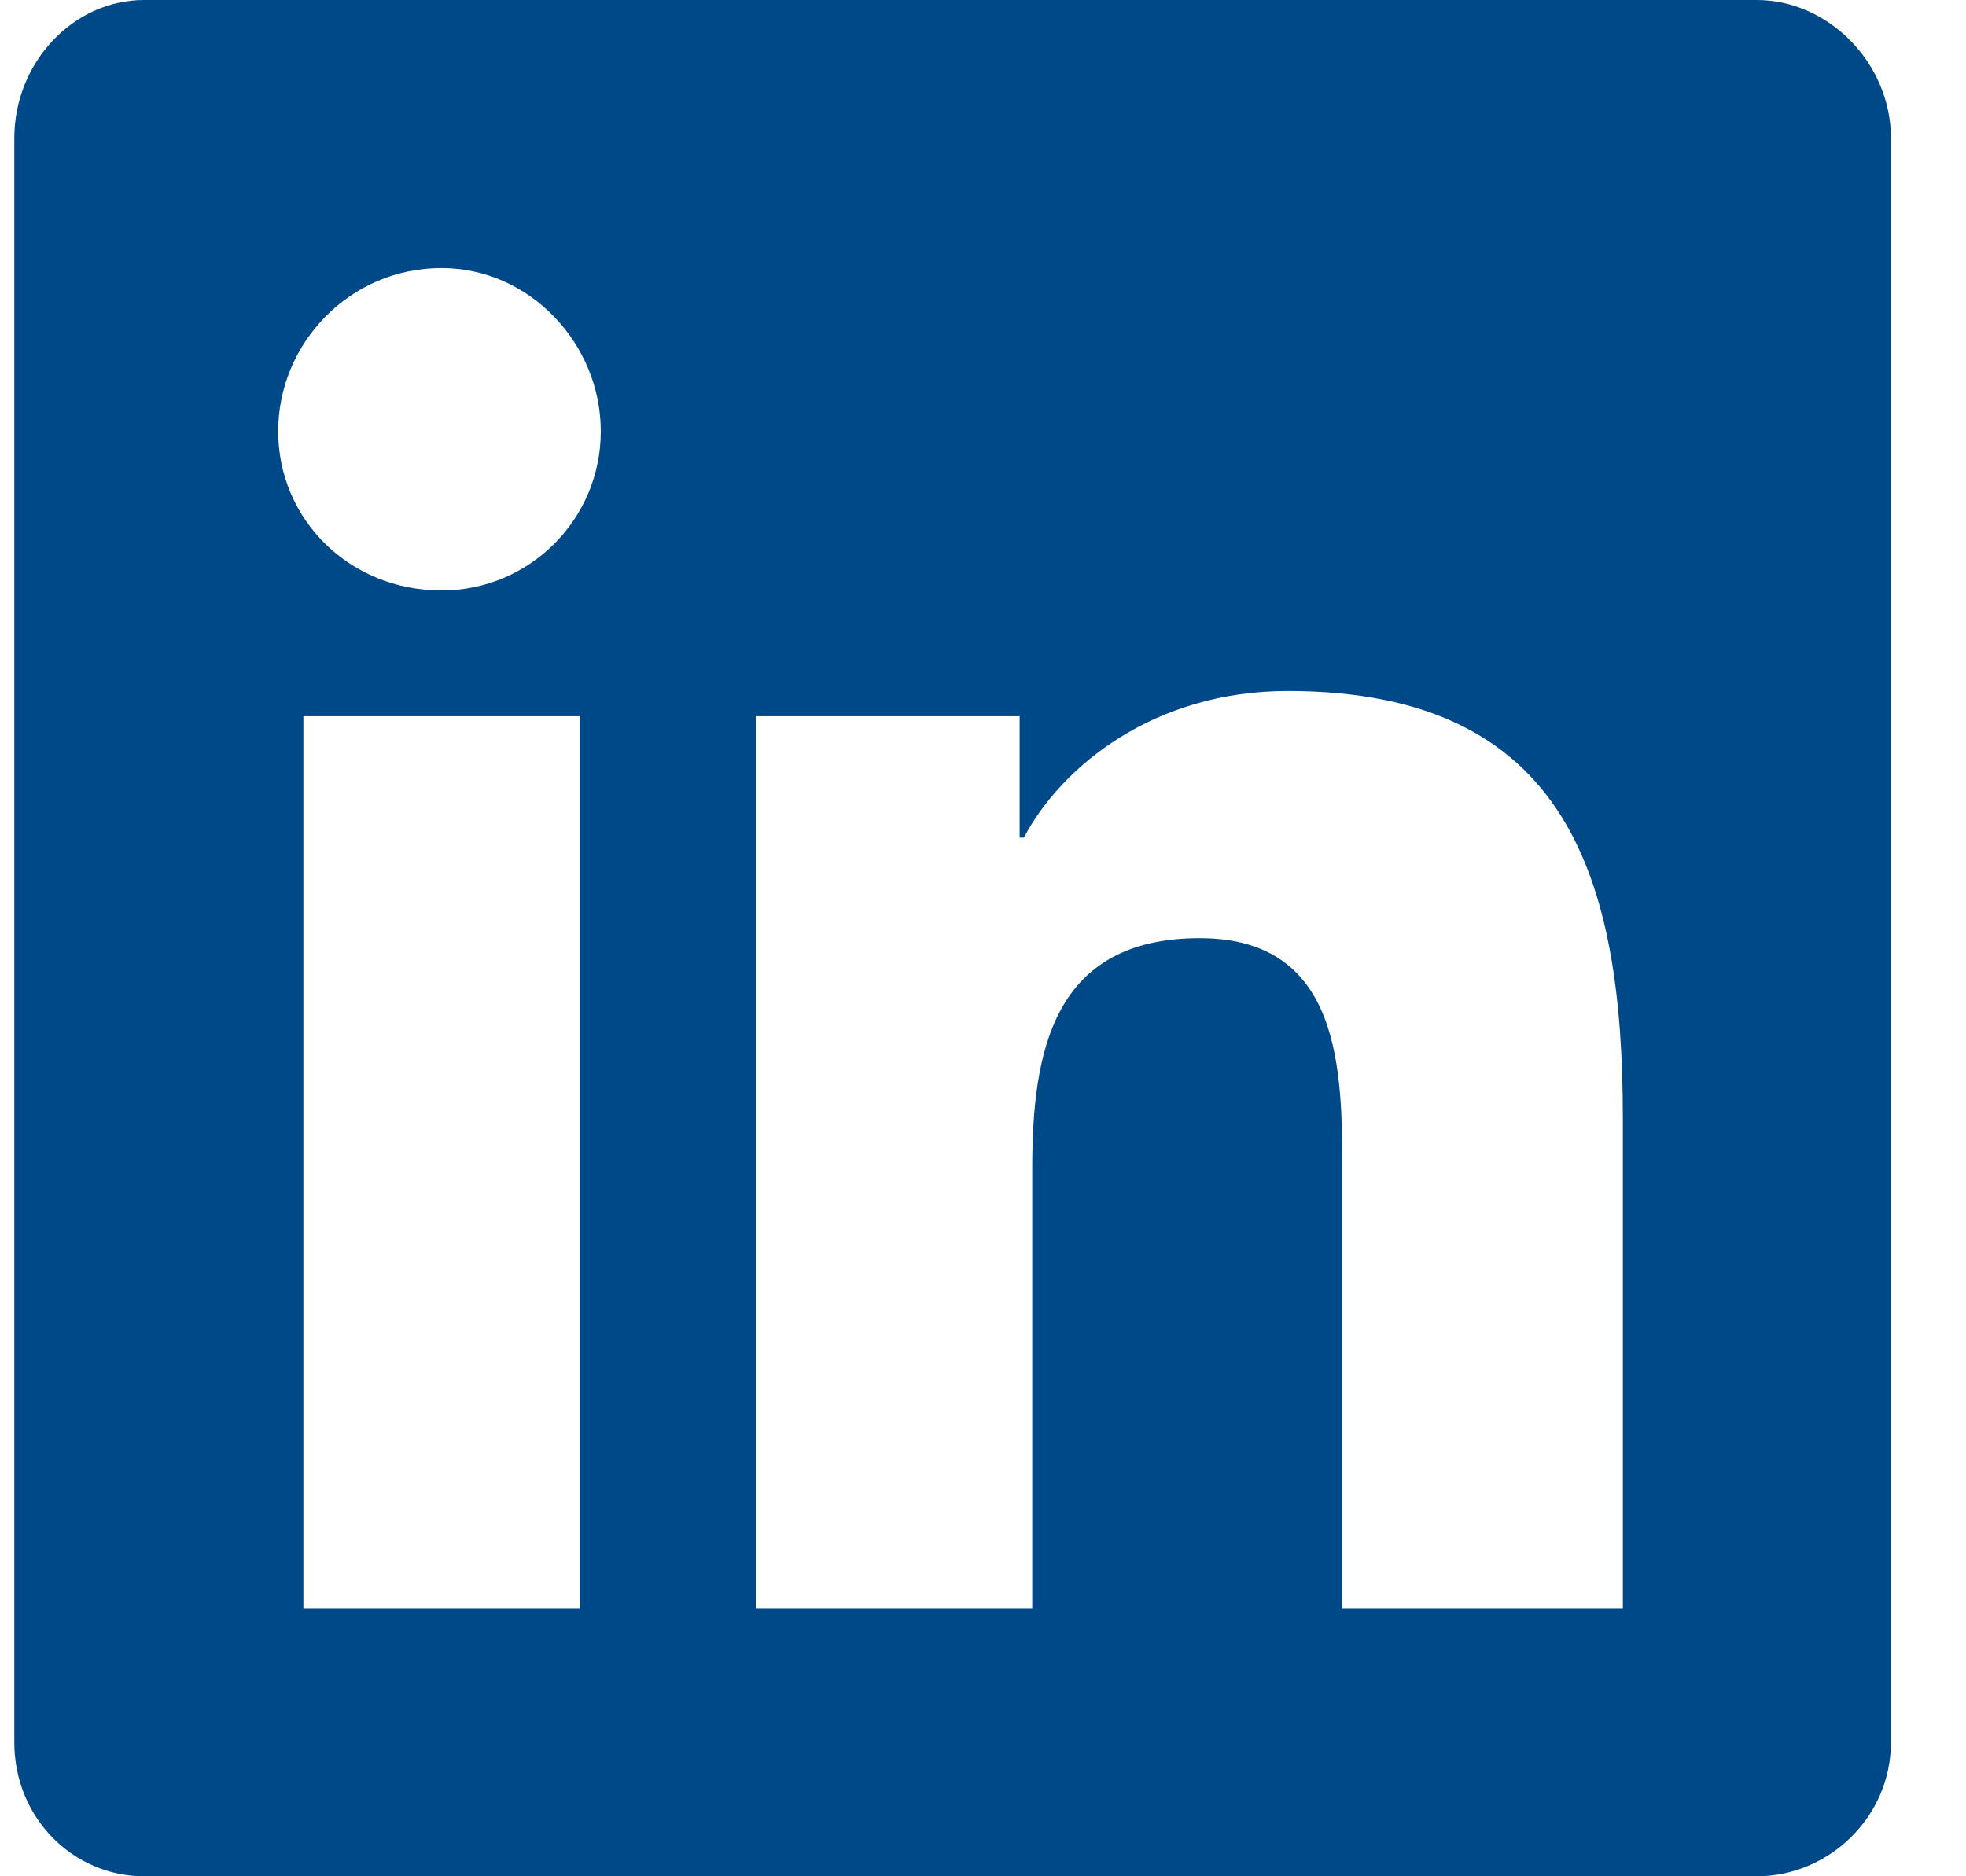
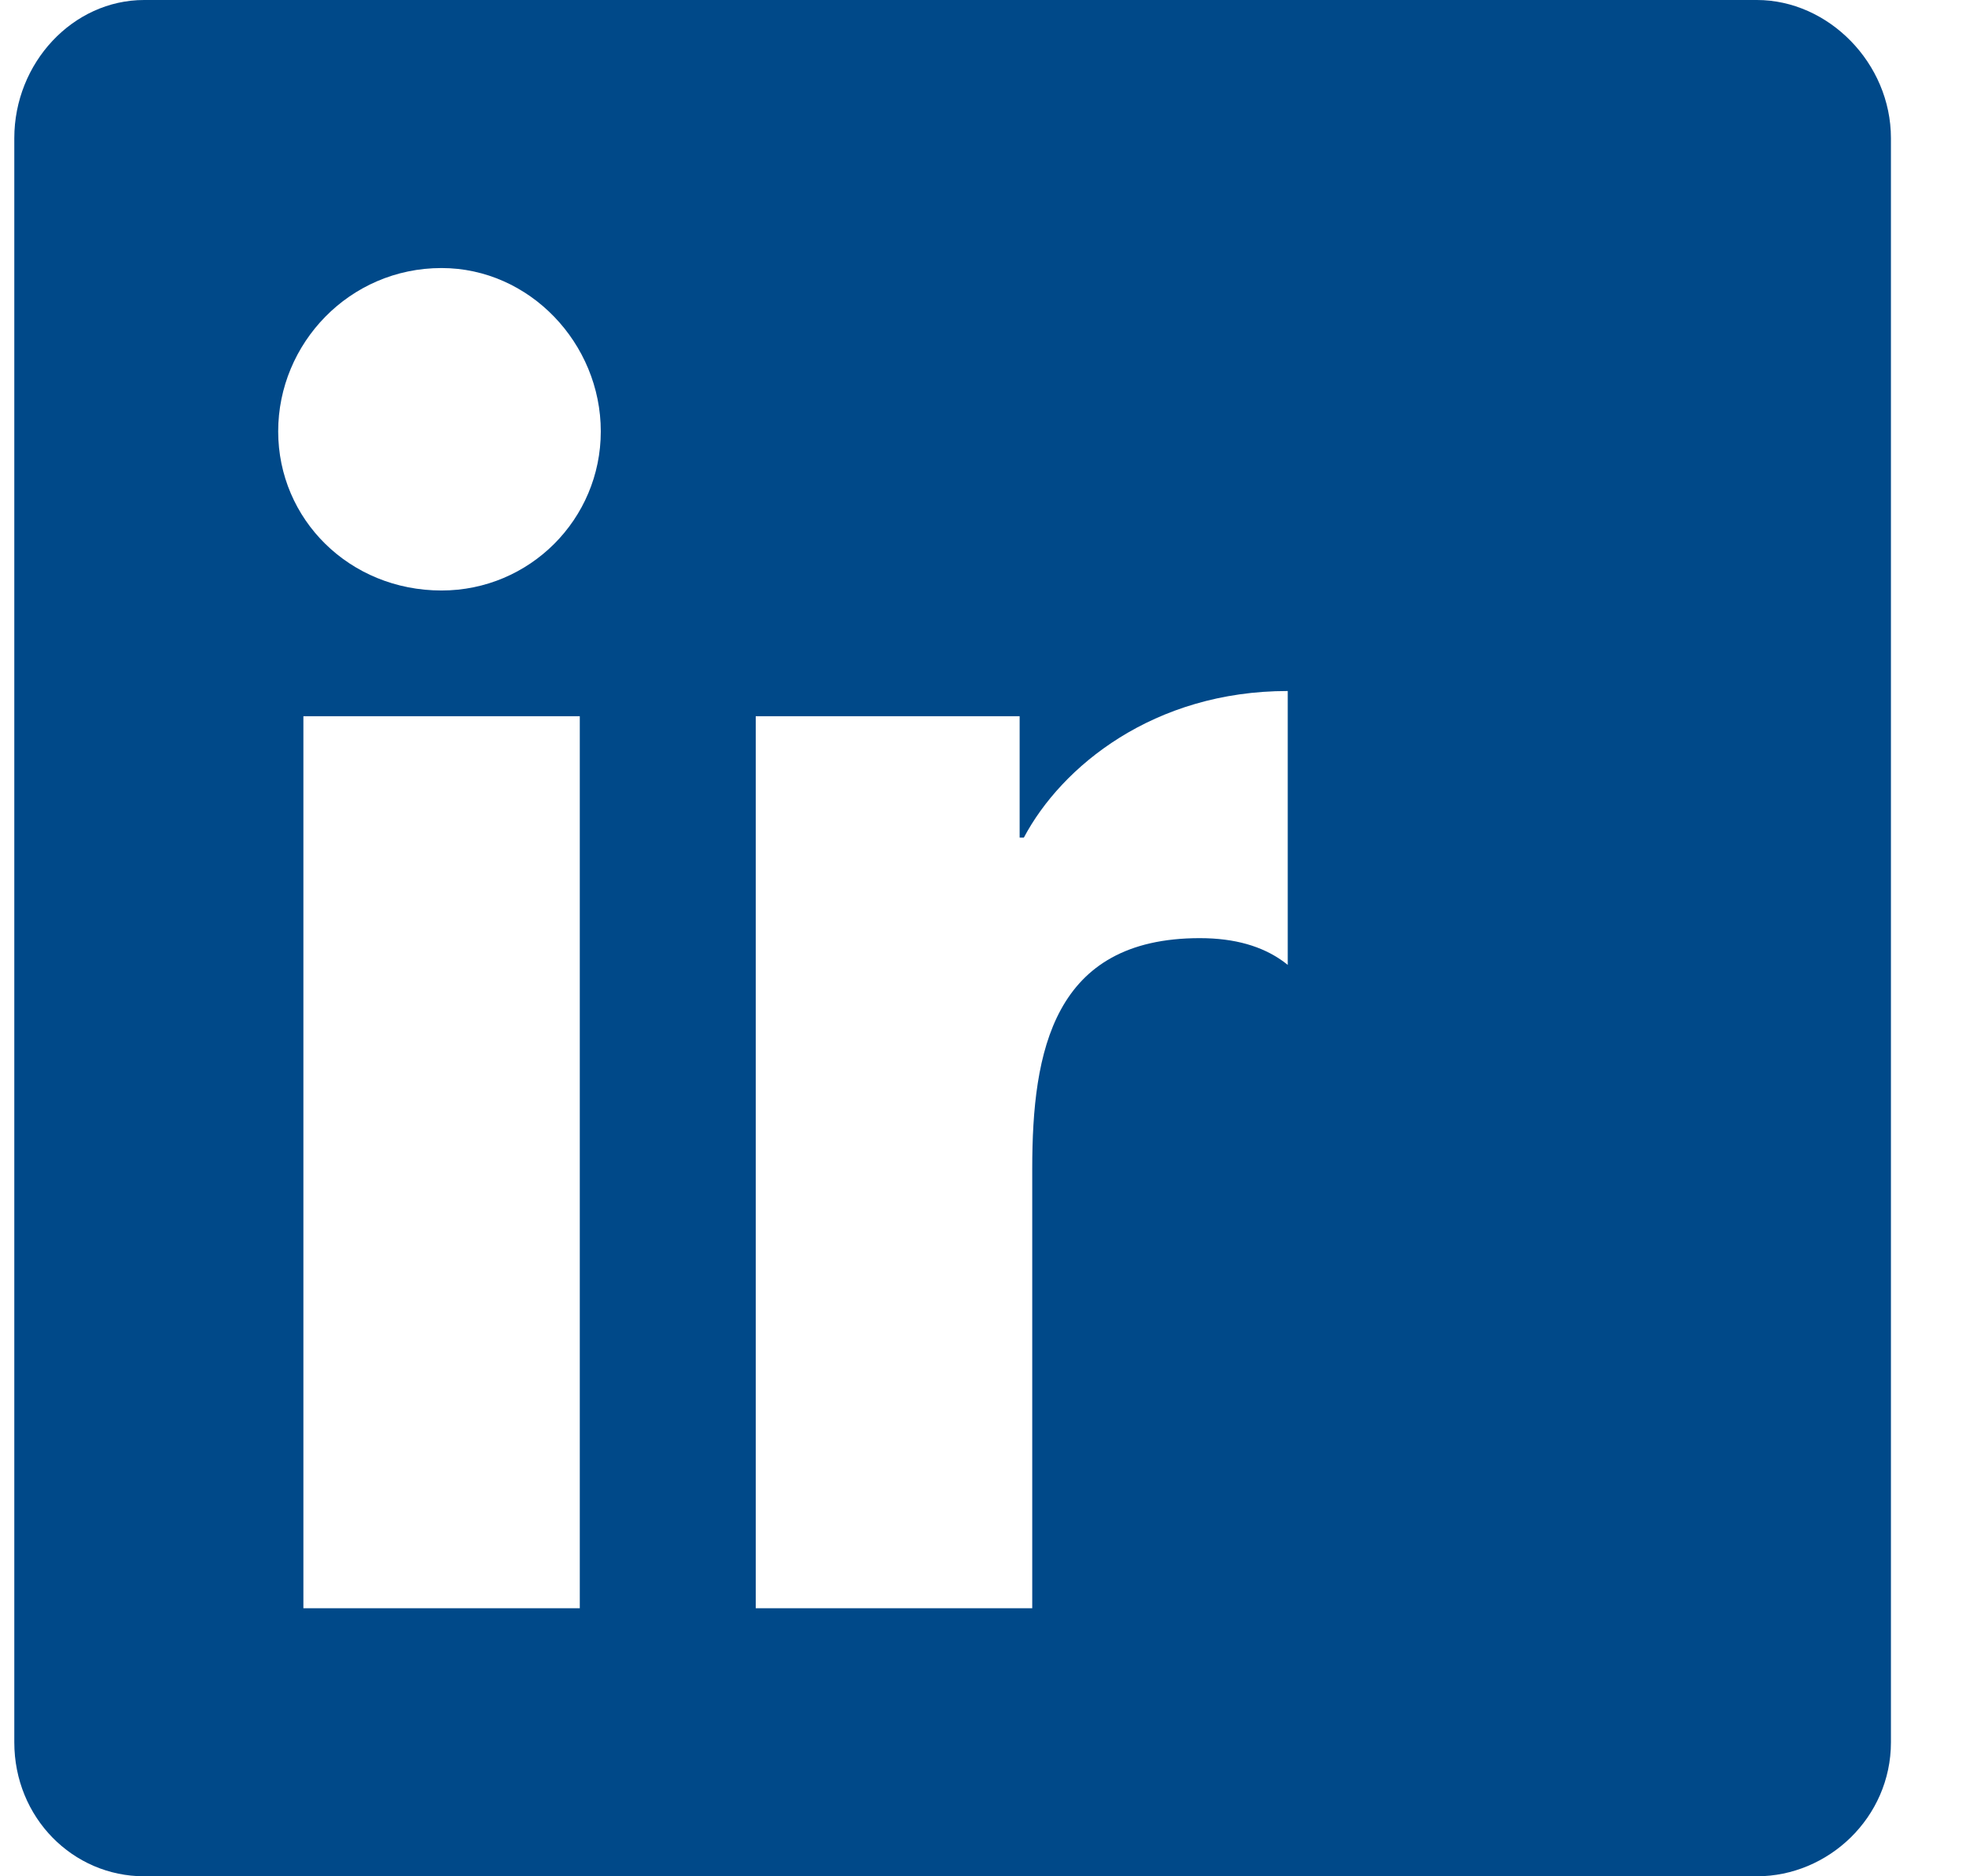
<svg xmlns="http://www.w3.org/2000/svg" width="22" height="21" viewBox="0 0 22 21" fill="none">
-   <path d="M19.66 0H1.613C0.816 0 0.16 0.703 0.16 1.547V19.5C0.16 20.344 0.816 21 1.613 21H19.66C20.457 21 21.16 20.344 21.16 19.5V1.547C21.16 0.703 20.457 0 19.66 0ZM6.488 18H3.395V8.016H6.488V18ZM4.941 6.609C3.91 6.609 3.113 5.812 3.113 4.828C3.113 3.844 3.91 3 4.941 3C5.926 3 6.723 3.844 6.723 4.828C6.723 5.812 5.926 6.609 4.941 6.609ZM18.16 18H15.02V13.125C15.02 12 15.02 10.5 13.426 10.5C11.785 10.5 11.551 11.766 11.551 13.078V18H8.457V8.016H11.41V9.375H11.457C11.879 8.578 12.91 7.734 14.41 7.734C17.551 7.734 18.16 9.844 18.16 12.516V18Z" fill="#004989" />
+   <path d="M19.66 0H1.613C0.816 0 0.16 0.703 0.16 1.547V19.5C0.16 20.344 0.816 21 1.613 21H19.66C20.457 21 21.16 20.344 21.16 19.5V1.547C21.16 0.703 20.457 0 19.66 0ZM6.488 18H3.395V8.016H6.488V18ZM4.941 6.609C3.91 6.609 3.113 5.812 3.113 4.828C3.113 3.844 3.91 3 4.941 3C5.926 3 6.723 3.844 6.723 4.828C6.723 5.812 5.926 6.609 4.941 6.609ZM18.16 18H15.02V13.125C15.02 12 15.02 10.5 13.426 10.5C11.785 10.5 11.551 11.766 11.551 13.078V18H8.457V8.016H11.41V9.375H11.457C11.879 8.578 12.91 7.734 14.41 7.734V18Z" fill="#004989" />
</svg>